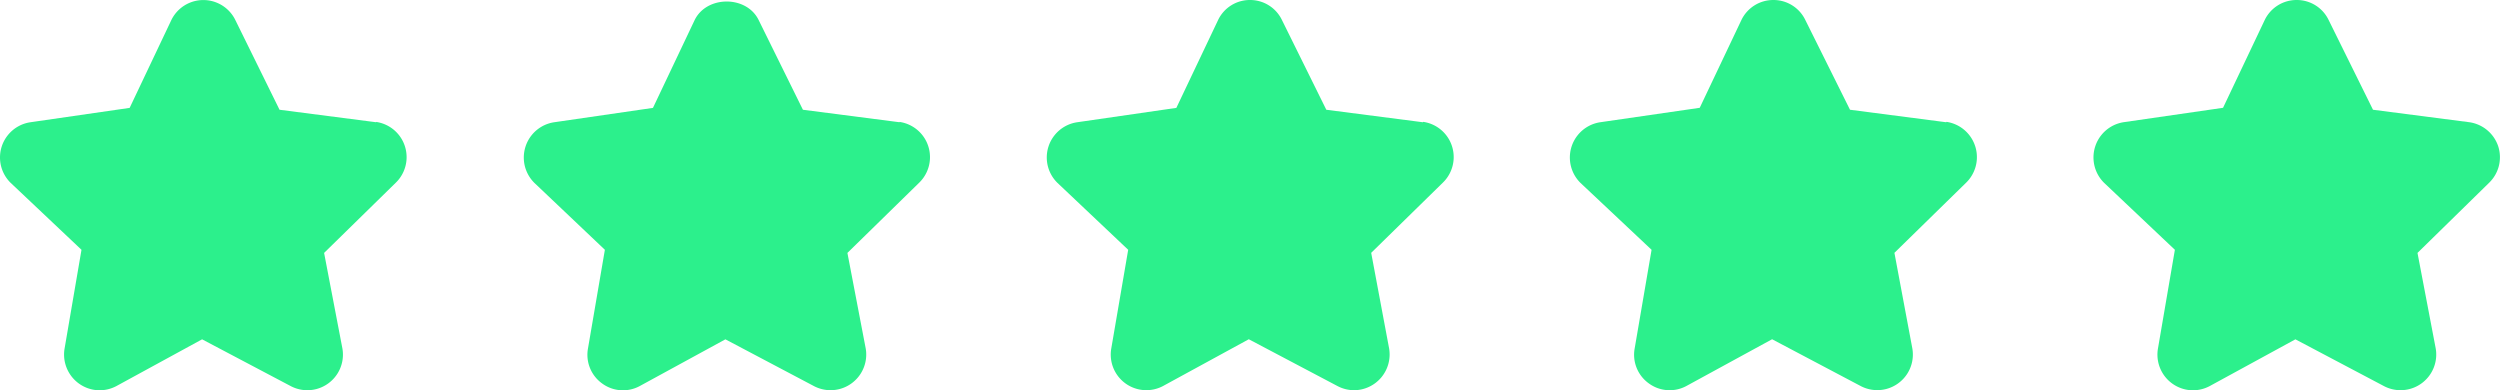
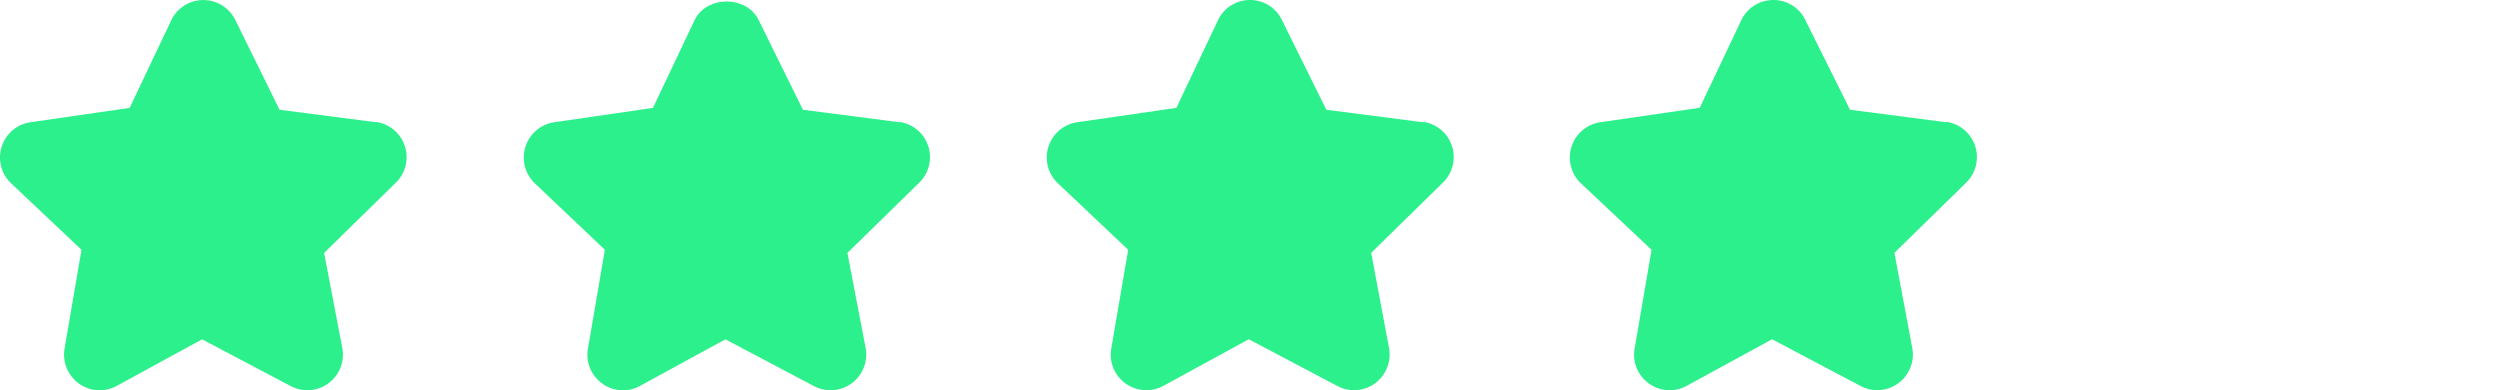
<svg xmlns="http://www.w3.org/2000/svg" viewBox="0 0 320.27 50">
  <defs>
    <style>.cls-1{fill:#2cf08c;}</style>
  </defs>
  <title>ratings-5</title>
  <g id="Calque_2" data-name="Calque 2">
    <g id="Calque_1-2" data-name="Calque 1">
      <path class="cls-1" d="M48.19,15.66l-12.38-1.6L30.14,2.55a4.56,4.56,0,0,0-8.18,0L16.61,13.82,3.9,15.66a4.56,4.56,0,0,0-2.52,7.78L10.44,32,8.27,44.67A4.58,4.58,0,0,0,12.76,50a4.63,4.63,0,0,0,2.13-.53l11-6,11.37,6a4.56,4.56,0,0,0,6.61-4.8L41.52,32.4l9.19-9a4.56,4.56,0,0,0-2.52-7.78Z" />
      <path class="cls-1" d="M115.24,15.66l-12.38-1.6L97.18,2.55h0C95.63-.59,90.56-.59,89,2.55L83.65,13.82,71,15.66a4.57,4.57,0,0,0-2.53,7.78L77.49,32,75.32,44.67a4.52,4.52,0,0,0,1.81,4.45,4.51,4.51,0,0,0,4.8.35l11-6,11.36,6a4.57,4.57,0,0,0,6.62-4.8L108.56,32.4l9.2-9a4.56,4.56,0,0,0-2.52-7.78Z" />
      <path class="cls-1" d="M182.28,15.66l-12.37-1.6L164.22,2.55h0A4.52,4.52,0,0,0,160.14,0h0a4.51,4.51,0,0,0-4.08,2.54L150.7,13.82,138,15.66a4.56,4.56,0,0,0-2.52,7.78L144.53,32l-2.17,12.66a4.56,4.56,0,0,0,6.62,4.8l11-6,11.37,6a4.59,4.59,0,0,0,2.12.53,4.58,4.58,0,0,0,4.49-5.33l-2.3-12.27,9.19-9a4.56,4.56,0,0,0-2.52-7.78Z" />
      <path class="cls-1" d="M249.32,15.66,237,14.06,231.27,2.55A4.52,4.52,0,0,0,227.19,0h0a4.53,4.53,0,0,0-4.09,2.54l-5.35,11.27L205,15.66a4.57,4.57,0,0,0-2.52,7.78L211.58,32l-2.17,12.66a4.51,4.51,0,0,0,1.81,4.45,4.51,4.51,0,0,0,4.8.35l11-6,11.36,6a4.56,4.56,0,0,0,6.61-4.8l-2.3-12.27,9.2-9a4.57,4.57,0,0,0-2.53-7.78Z" />
-       <path class="cls-1" d="M320.05,18.77a4.58,4.58,0,0,0-3.69-3.11L304,14.06,298.31,2.55A4.52,4.52,0,0,0,294.23,0h0a4.53,4.53,0,0,0-4.09,2.54l-5.35,11.27-12.71,1.84a4.57,4.57,0,0,0-2.52,7.78L278.62,32l-2.17,12.66A4.57,4.57,0,0,0,280.94,50a4.59,4.59,0,0,0,2.12-.53l11-6,11.36,6a4.57,4.57,0,0,0,6.62-4.8L309.7,32.4l9.19-9A4.55,4.55,0,0,0,320.05,18.77Z" />
    </g>
  </g>
</svg>